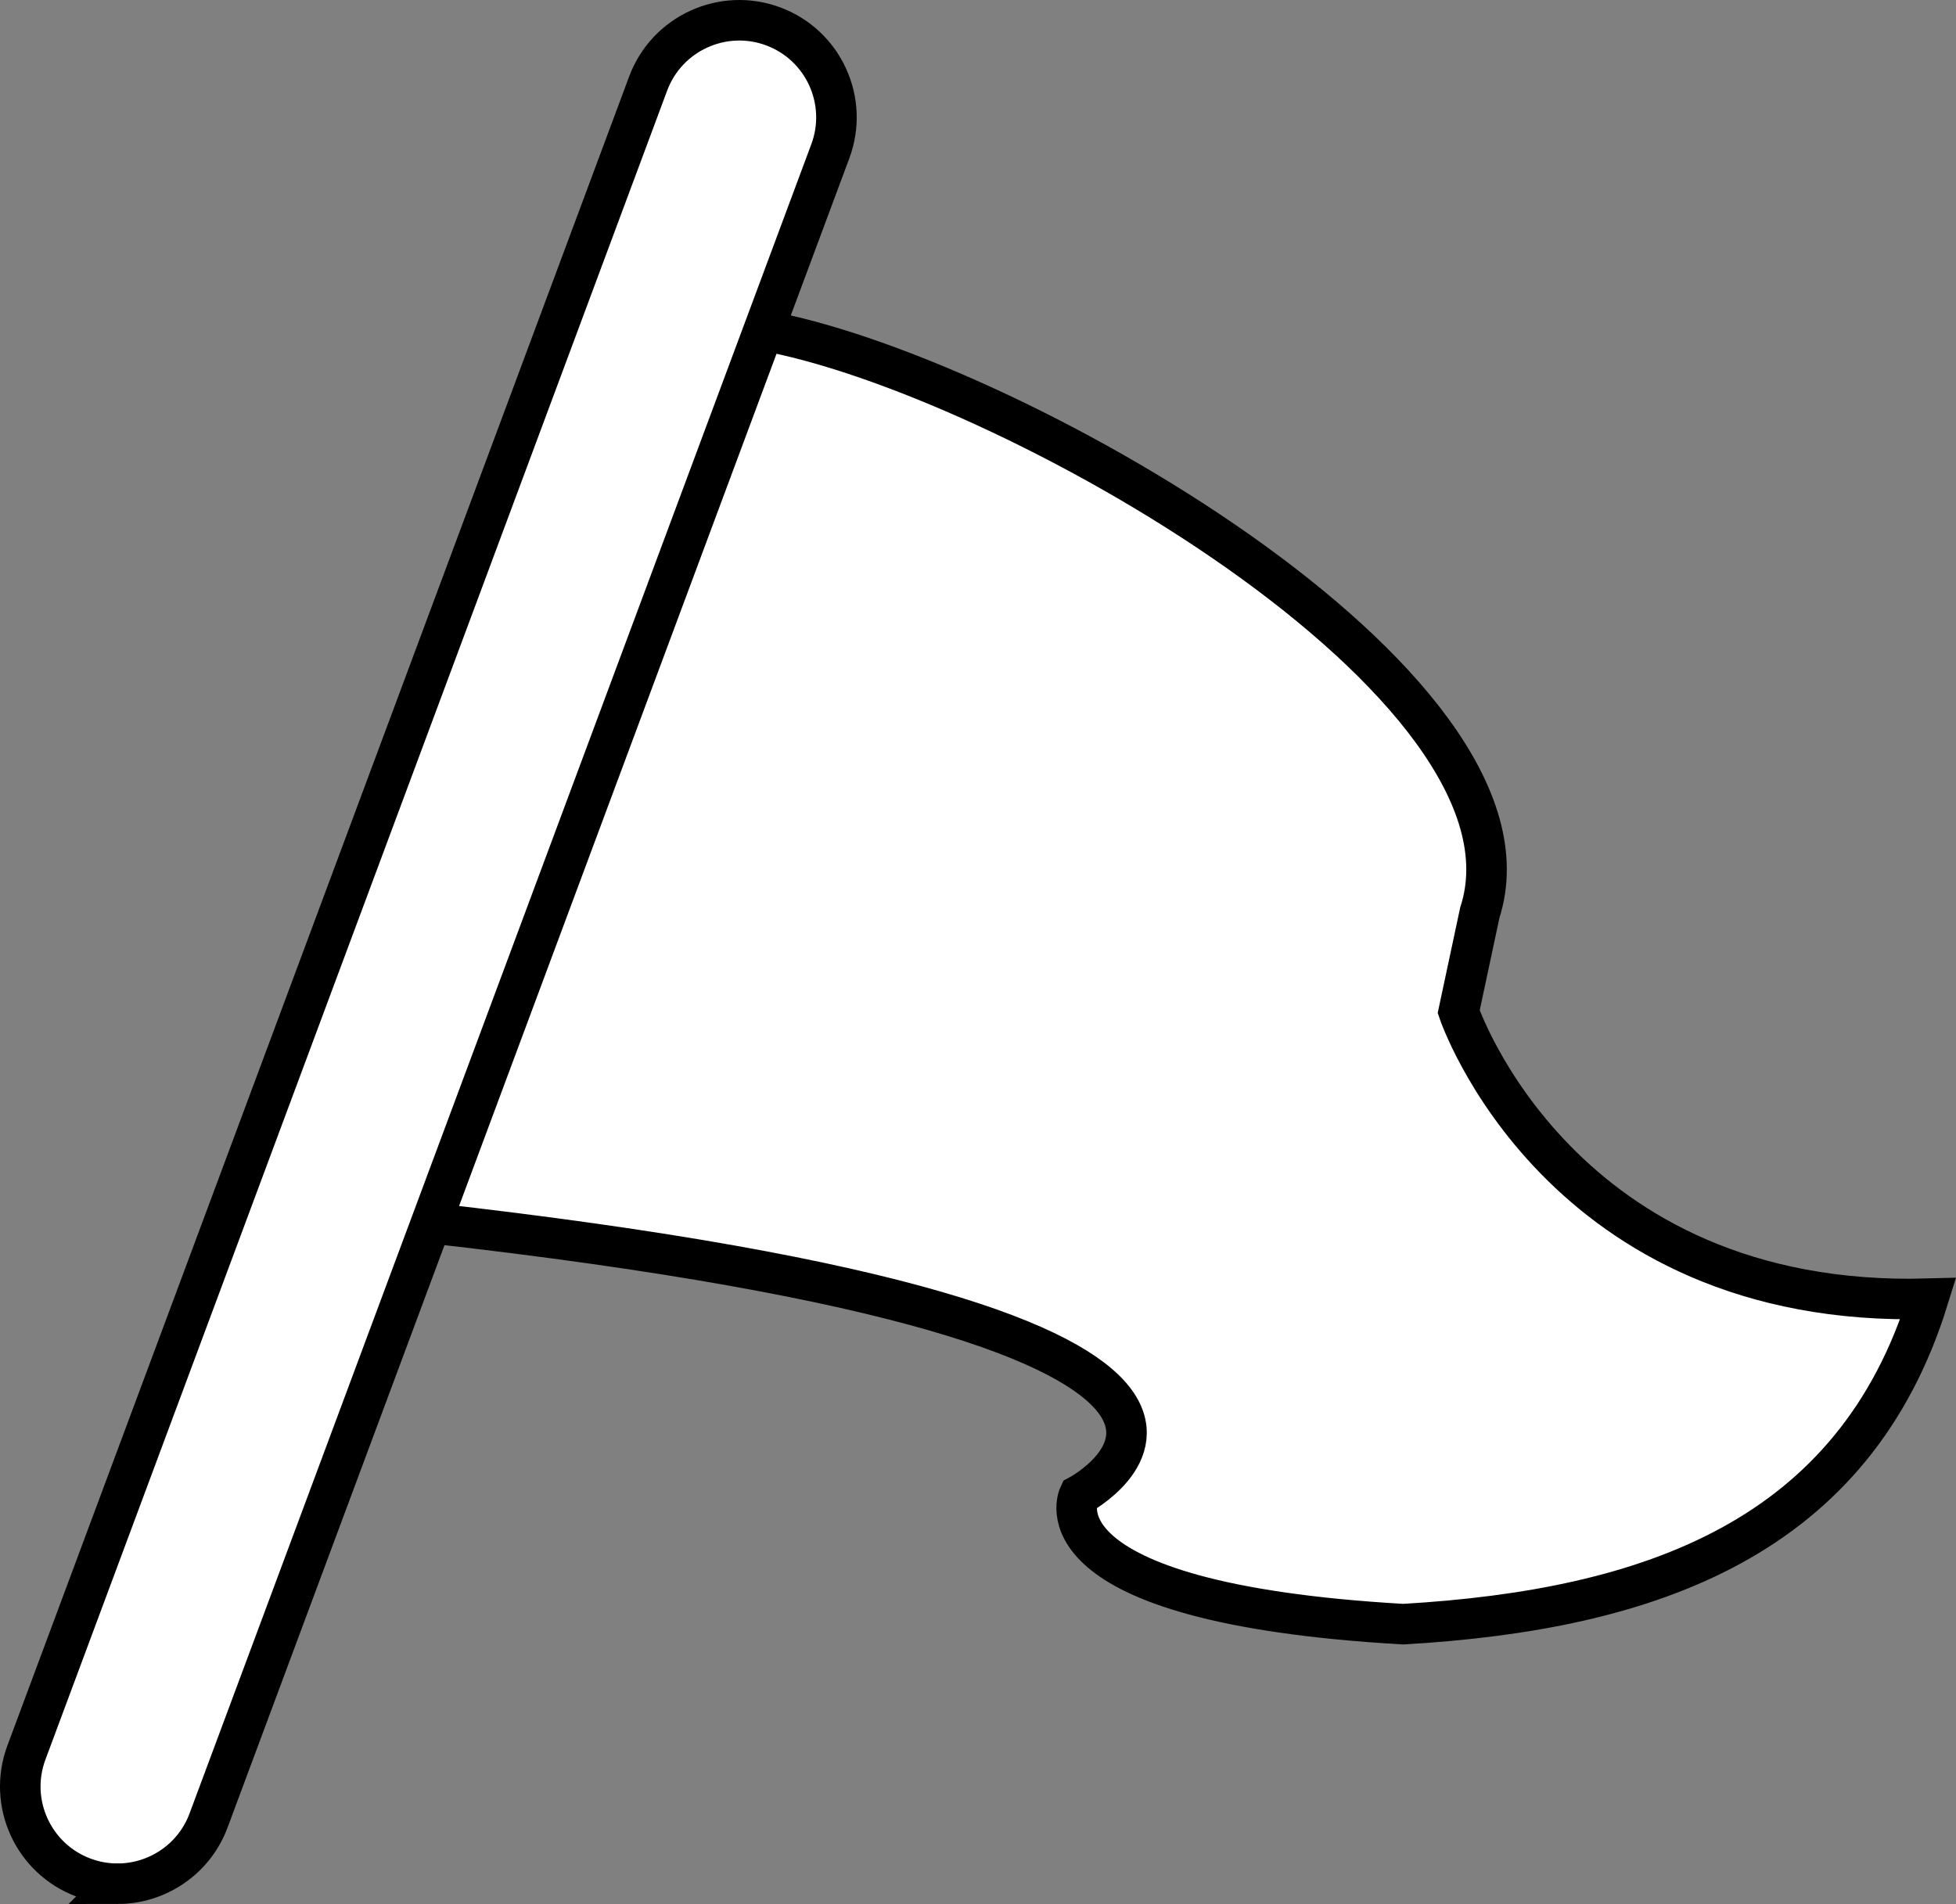
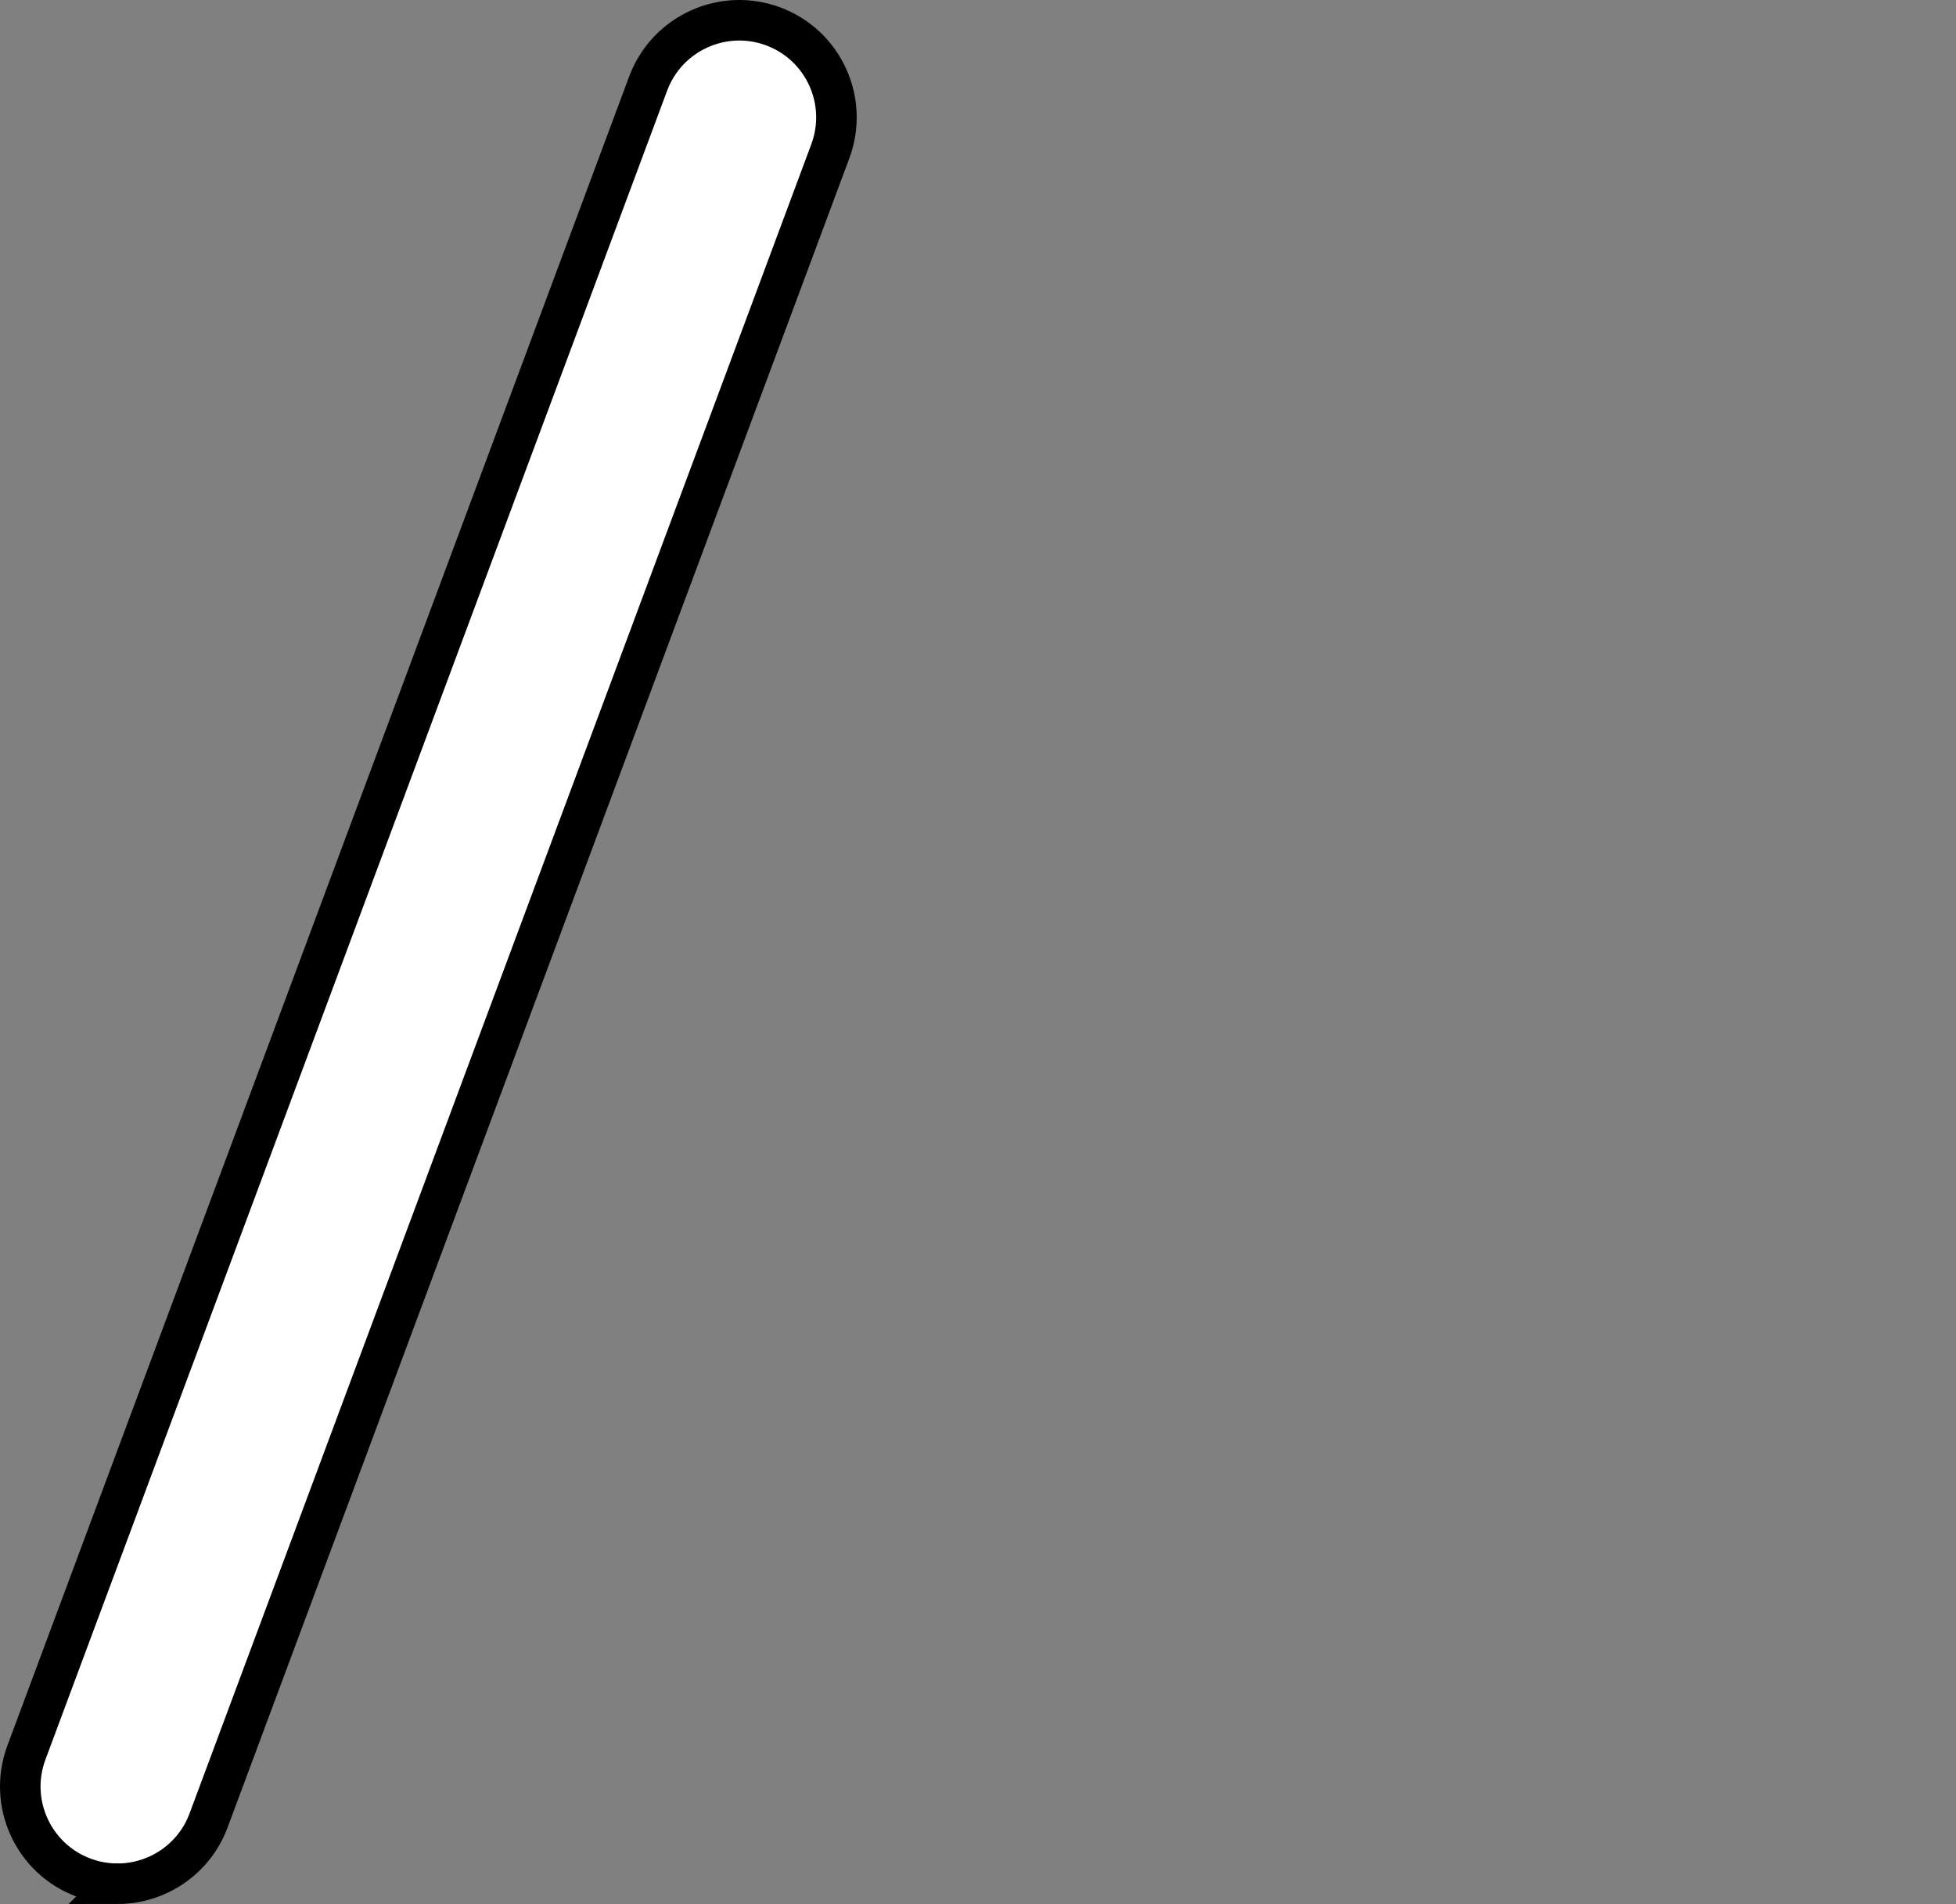
<svg xmlns="http://www.w3.org/2000/svg" id="_レイヤー_2" data-name="レイヤー 2" viewBox="0 0 434.24 422.776">
  <rect x="0" y="0" width="434.24" height="422.776" fill="#808080" stroke="none" />
  <defs>
    <style>
      .cls-1 {
        fill: #fff;
        stroke: #000;
        stroke-miterlimit: 10;
        stroke-width: 9px;
      }
    </style>
  </defs>
  <g id="_2" data-name="2">
    <g>
-       <path class="cls-1" d="M168.924,73.29c53.317,9.237,175.996,78.656,159.6,129.375l-4.689,21.984s22.209,66.05,104.247,63.734c-16.411,53.022-61.431,69.053-116.558,72.254-83.275-4.787-71.988-28.61-71.988-28.61,0,0,68.703-36.499-144.439-60.49l73.827-198.247Z" />
      <path class="cls-1" d="M26.09,418.276c-2.513,0-5.054-.435-7.539-1.362-11.16-4.155-16.846-16.579-12.69-27.754L143.898,18.541c4.17-11.175,16.621-16.818,27.739-12.69,11.175,4.155,16.86,16.579,12.69,27.754L46.304,404.225c-3.229,8.69-11.47,14.052-20.215,14.052Z" />
    </g>
  </g>
</svg>